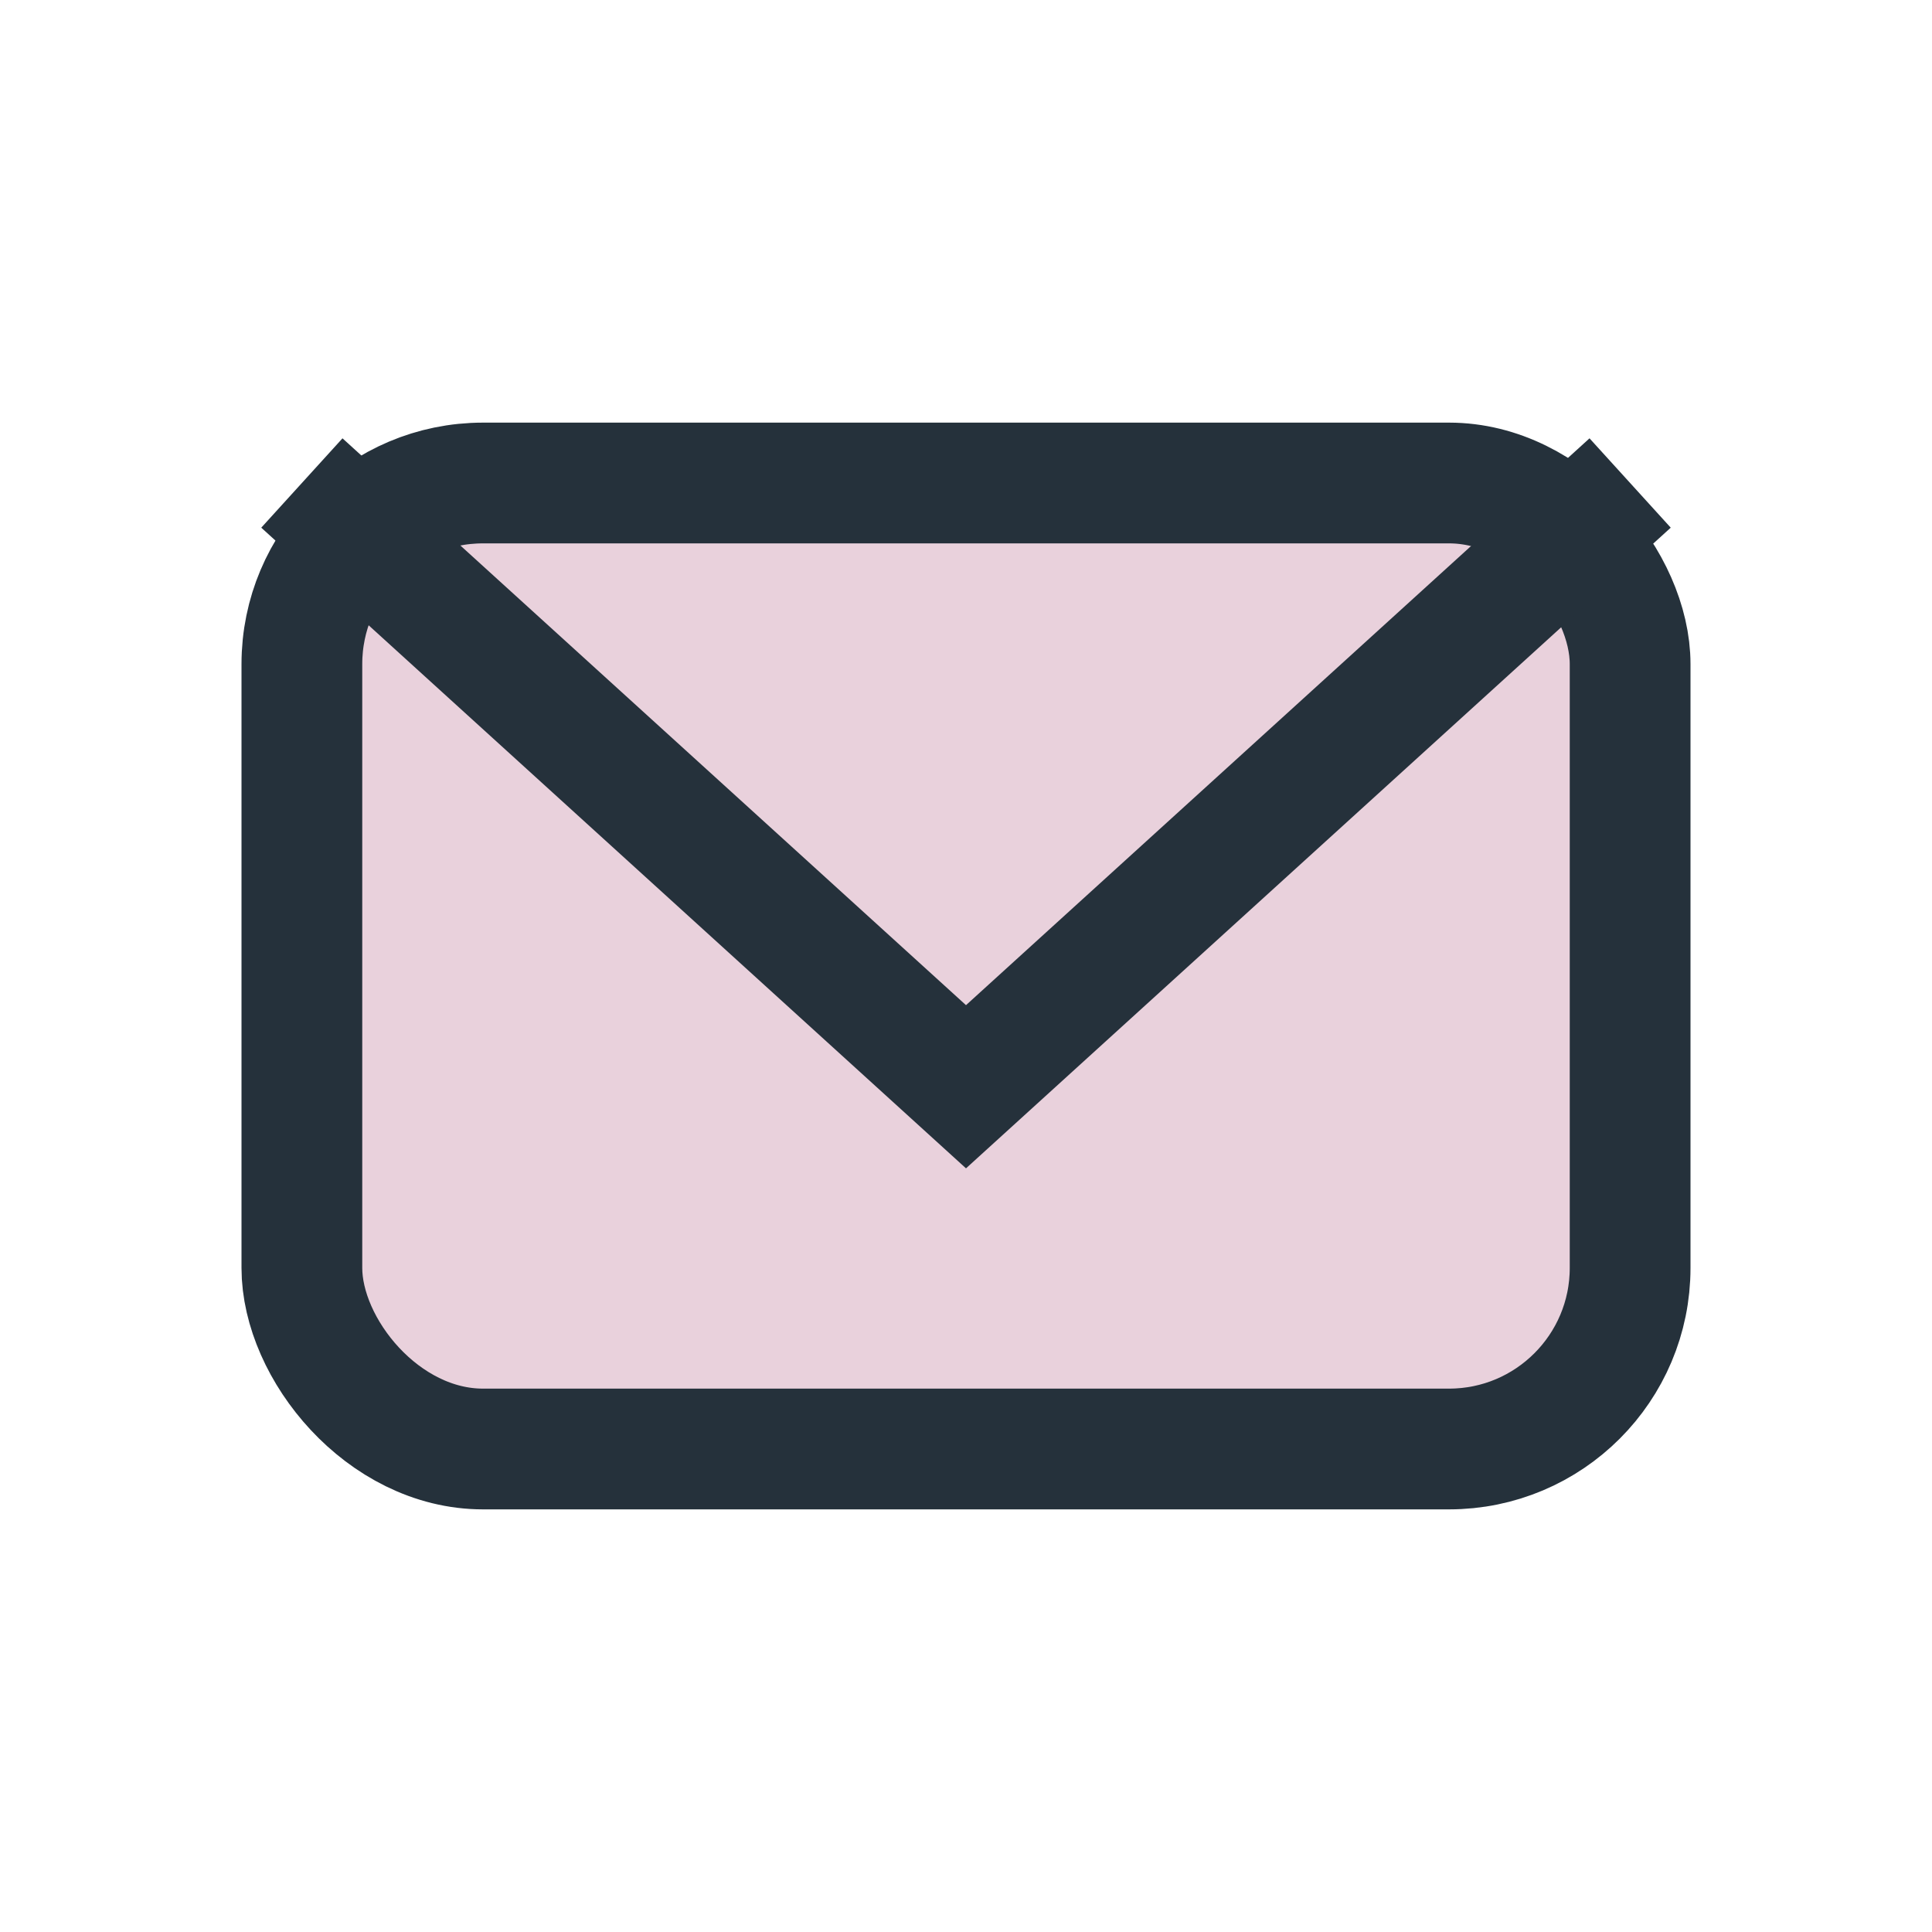
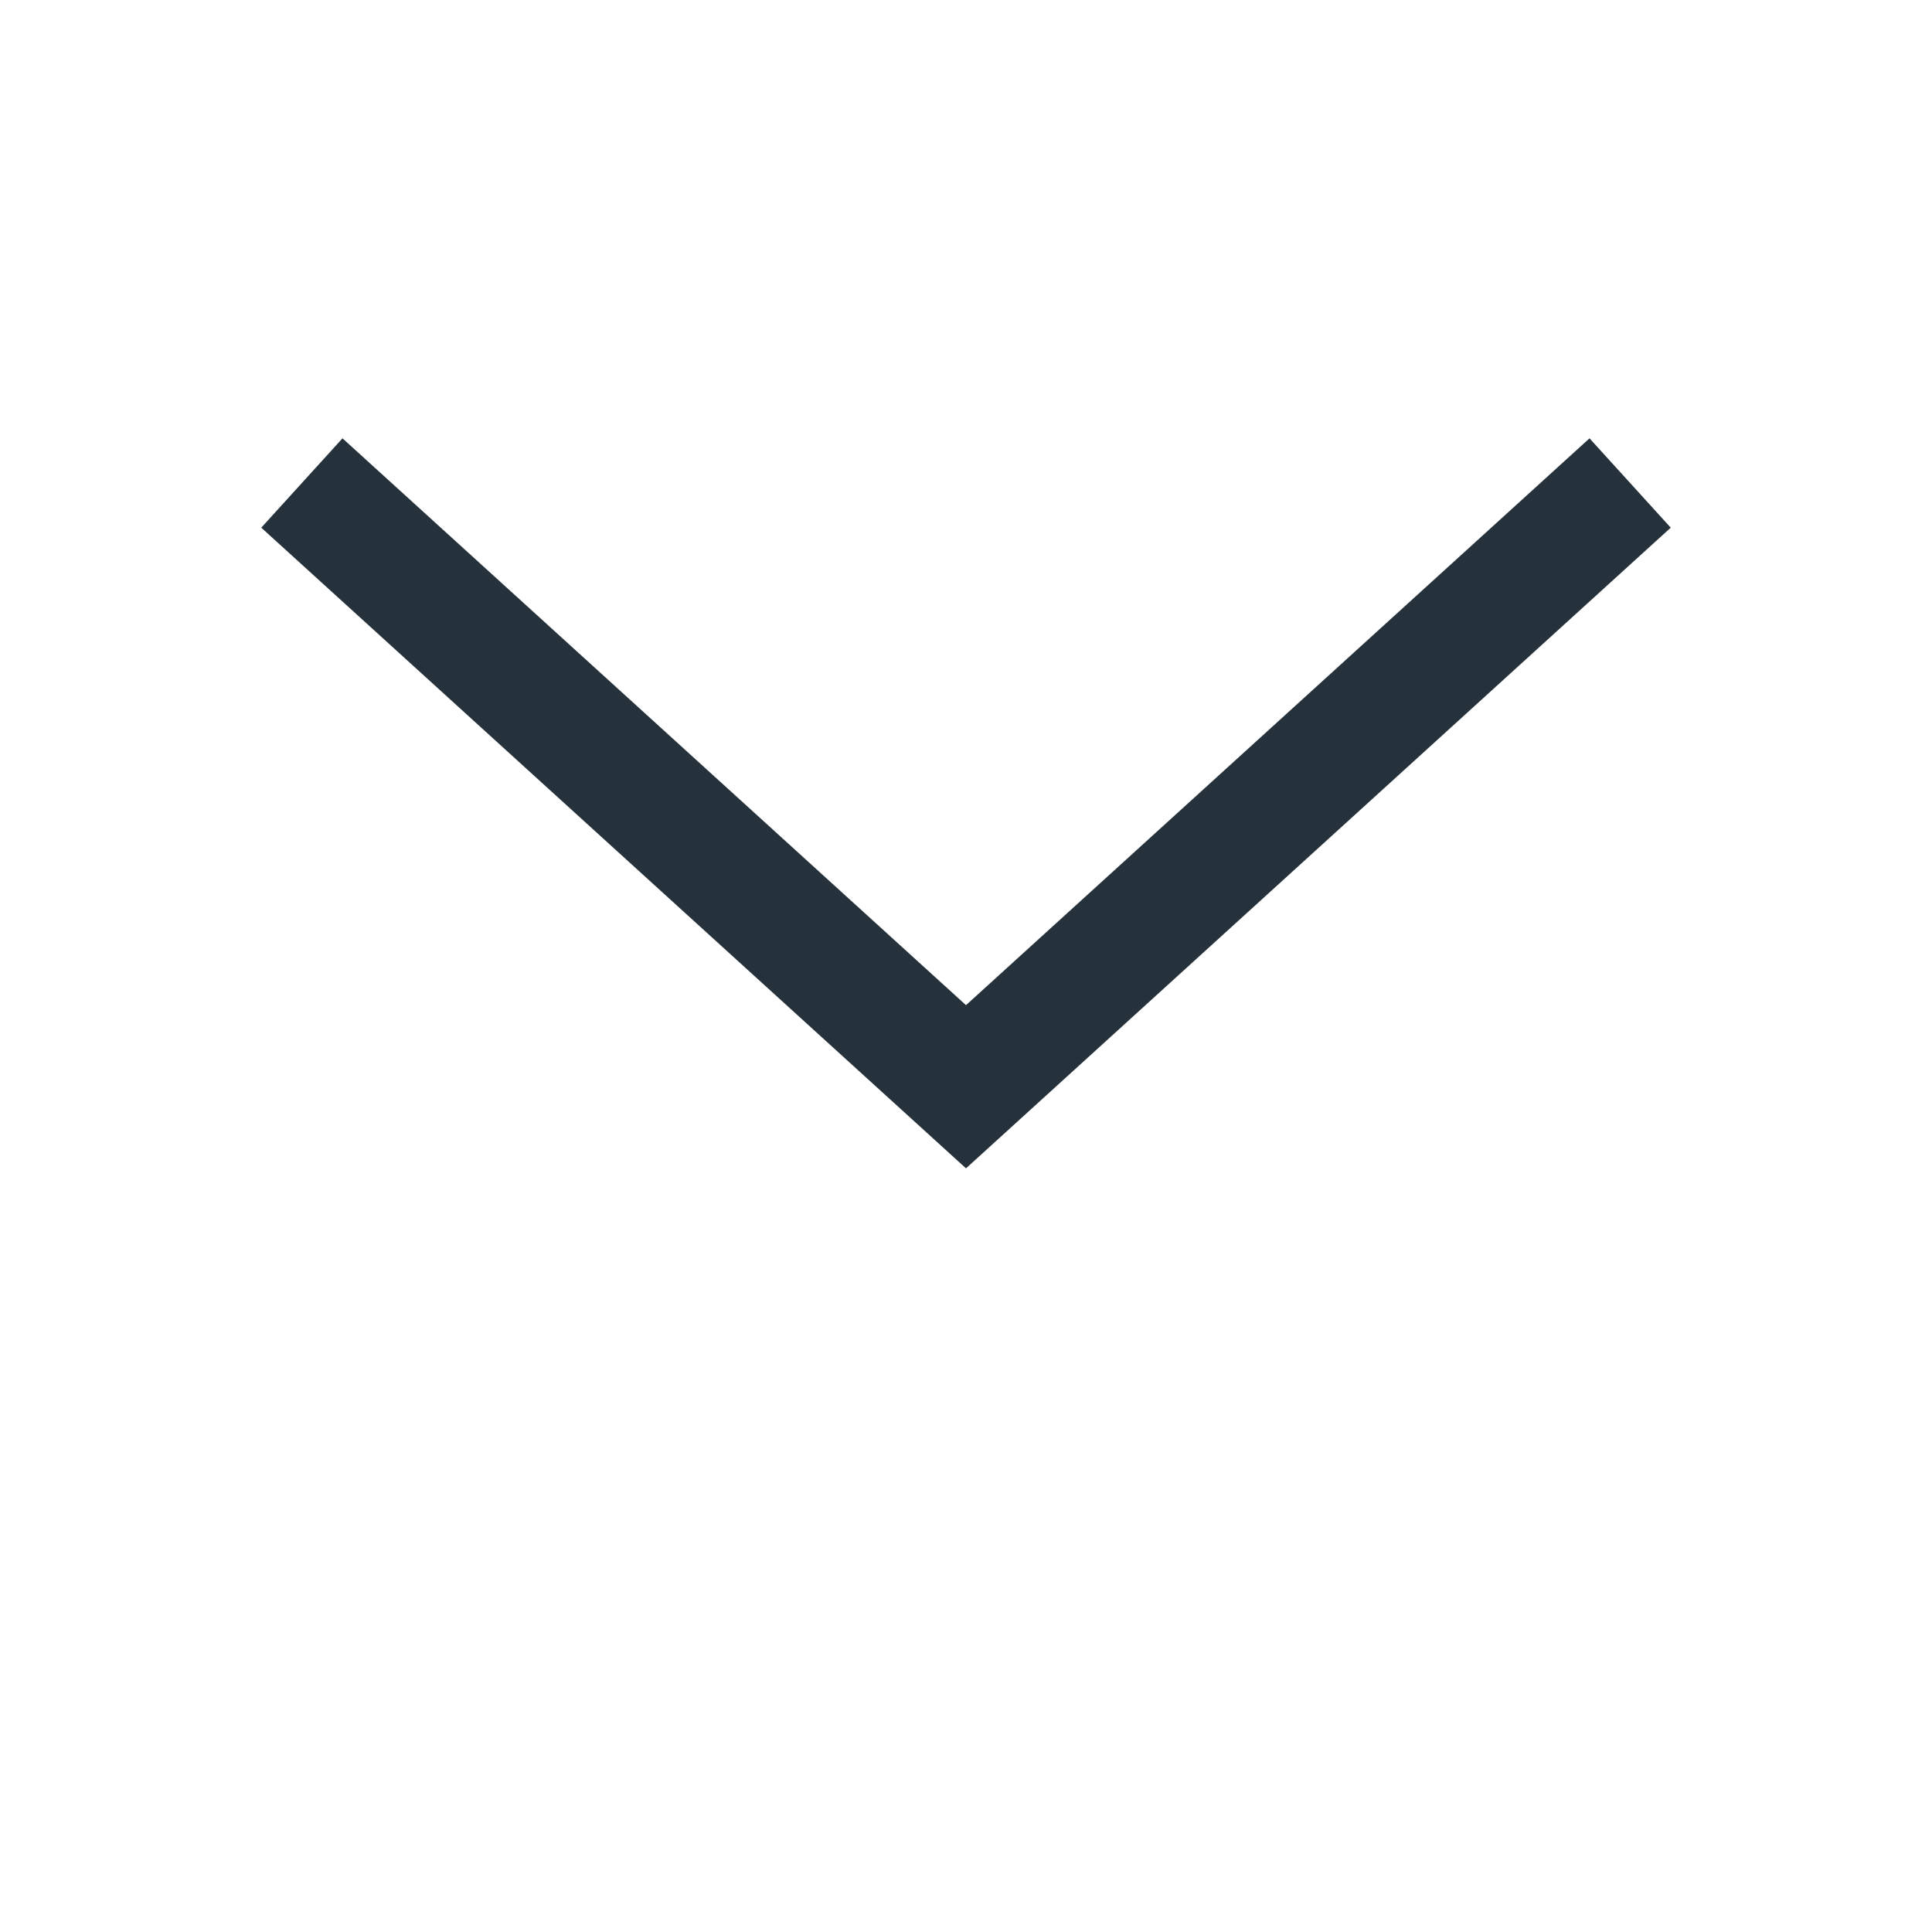
<svg xmlns="http://www.w3.org/2000/svg" width="32" height="32" viewBox="0 0 32 32">
-   <rect x="5" y="8" width="22" height="16" rx="3" fill="#E9D1DC" stroke="#25313B" stroke-width="2" />
  <path d="M5 8l11 10 11-10" fill="none" stroke="#25313B" stroke-width="2" />
</svg>